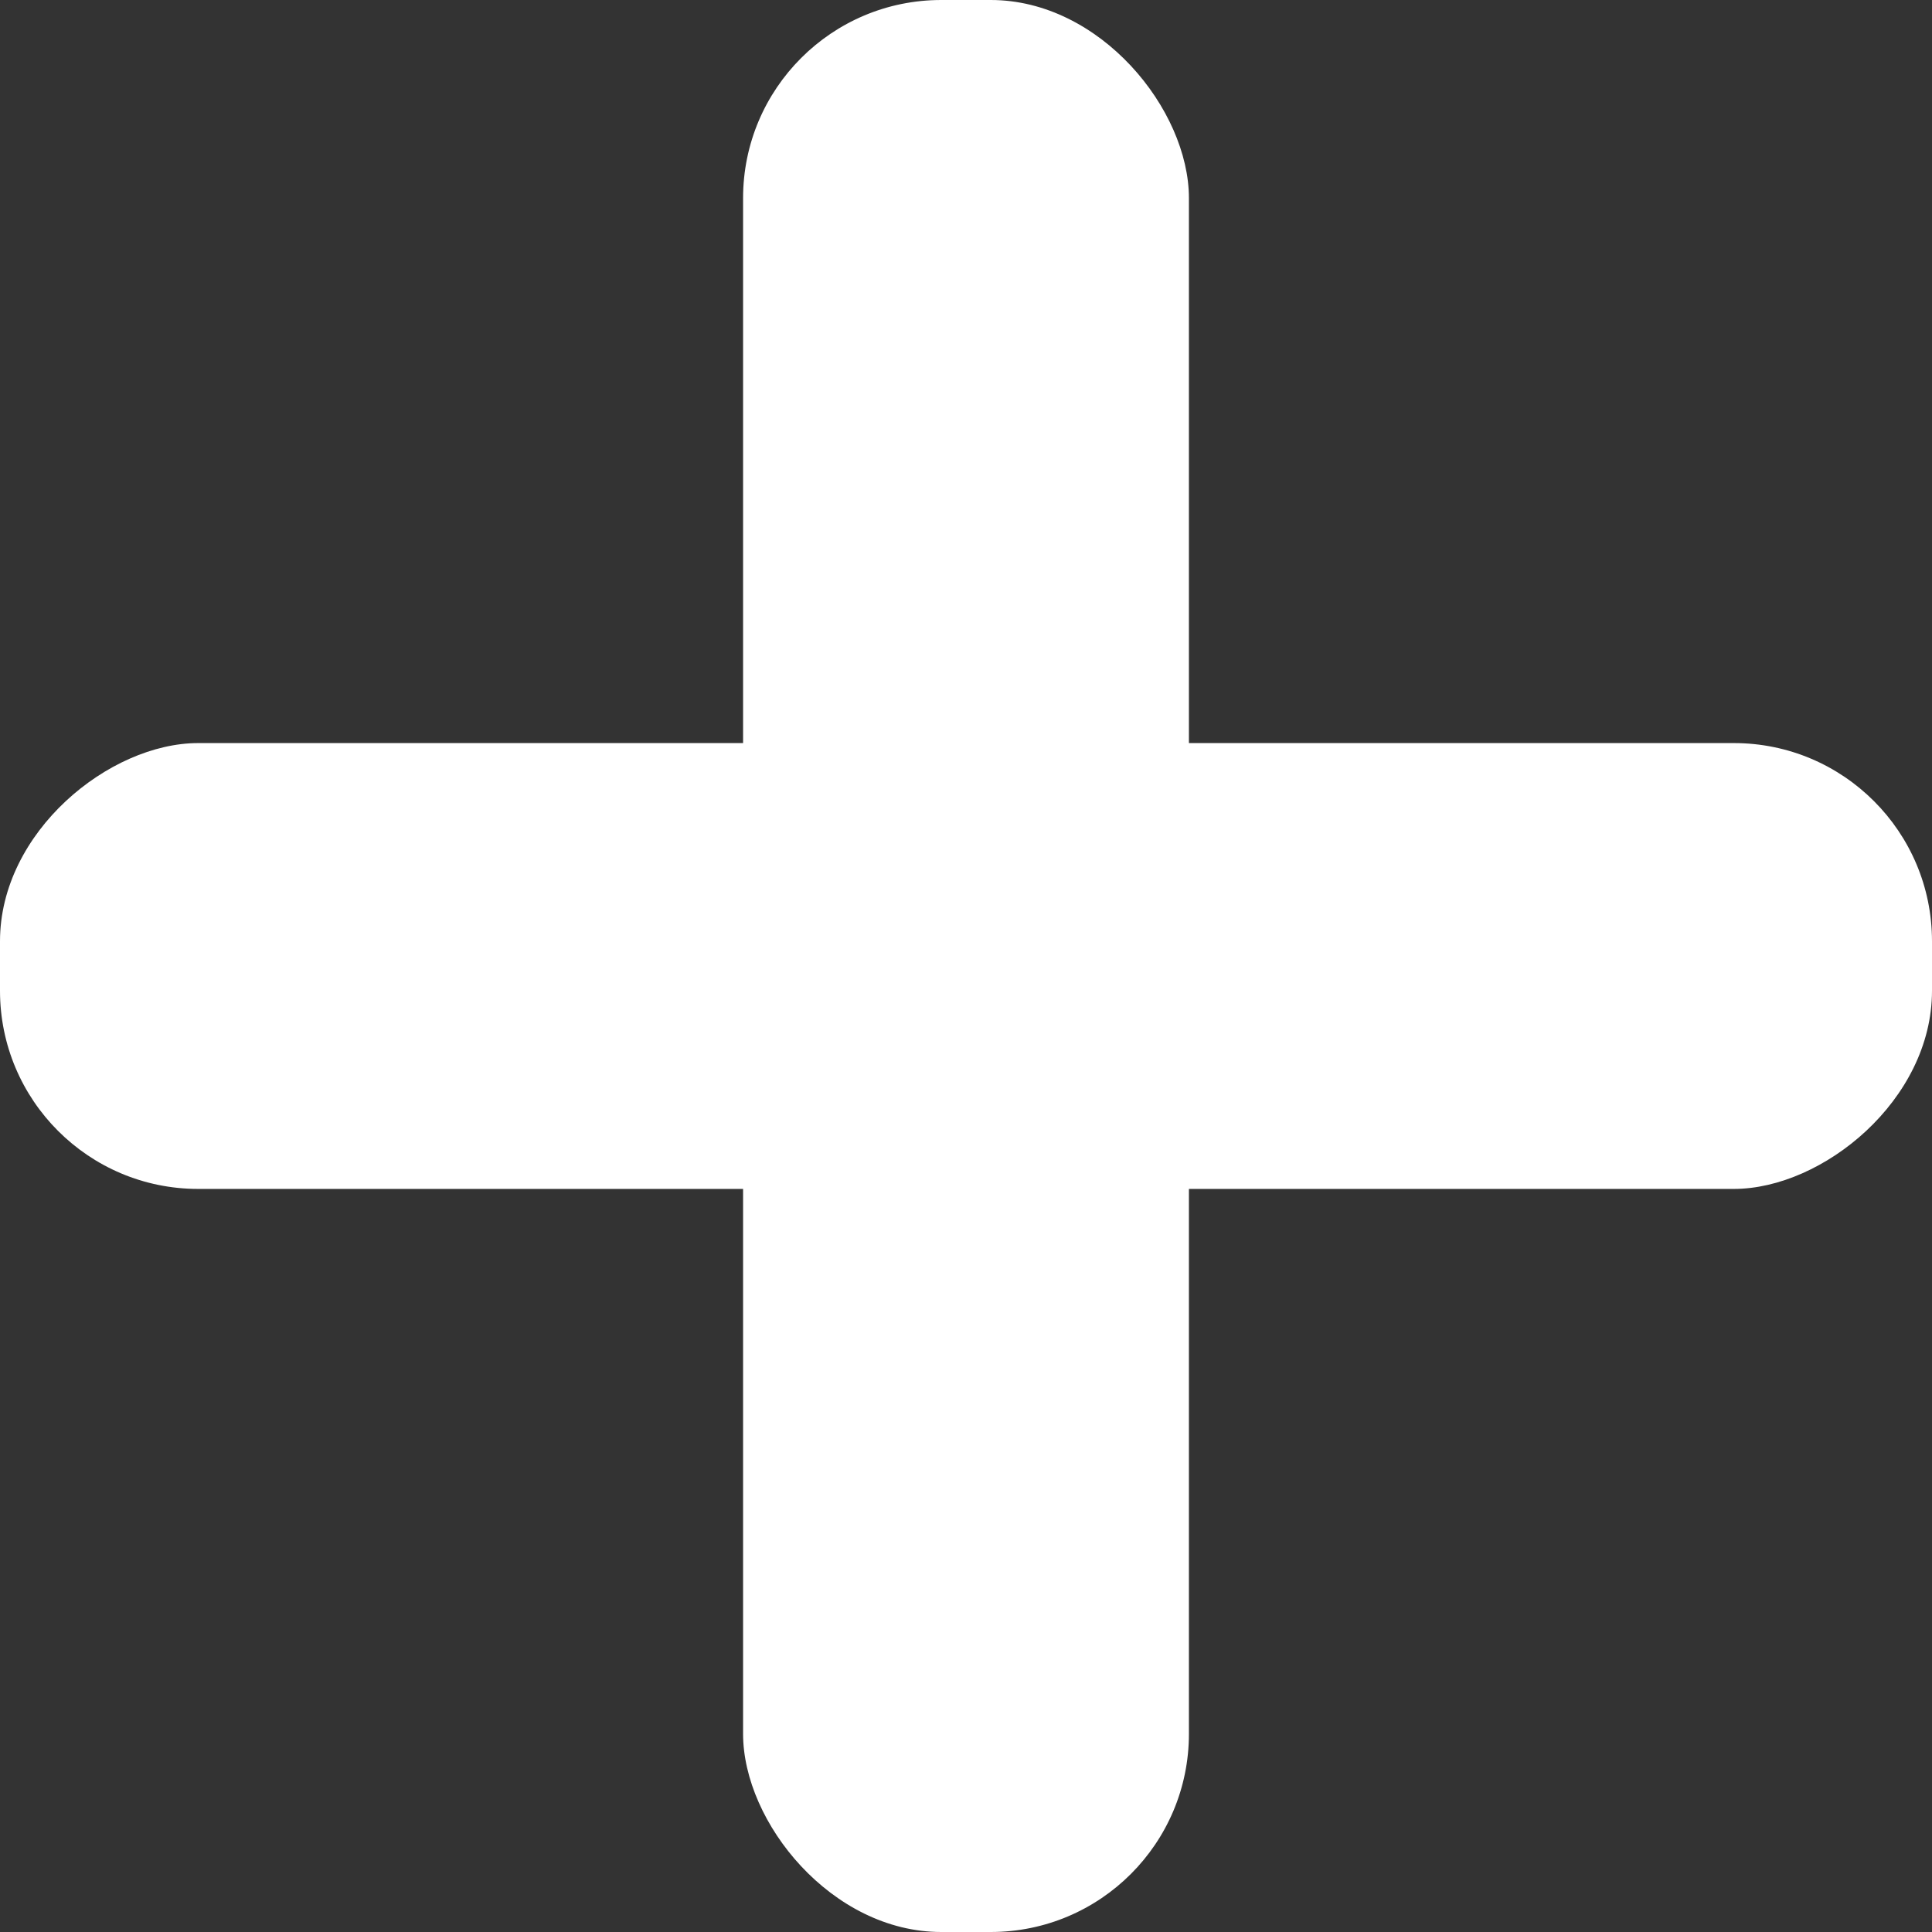
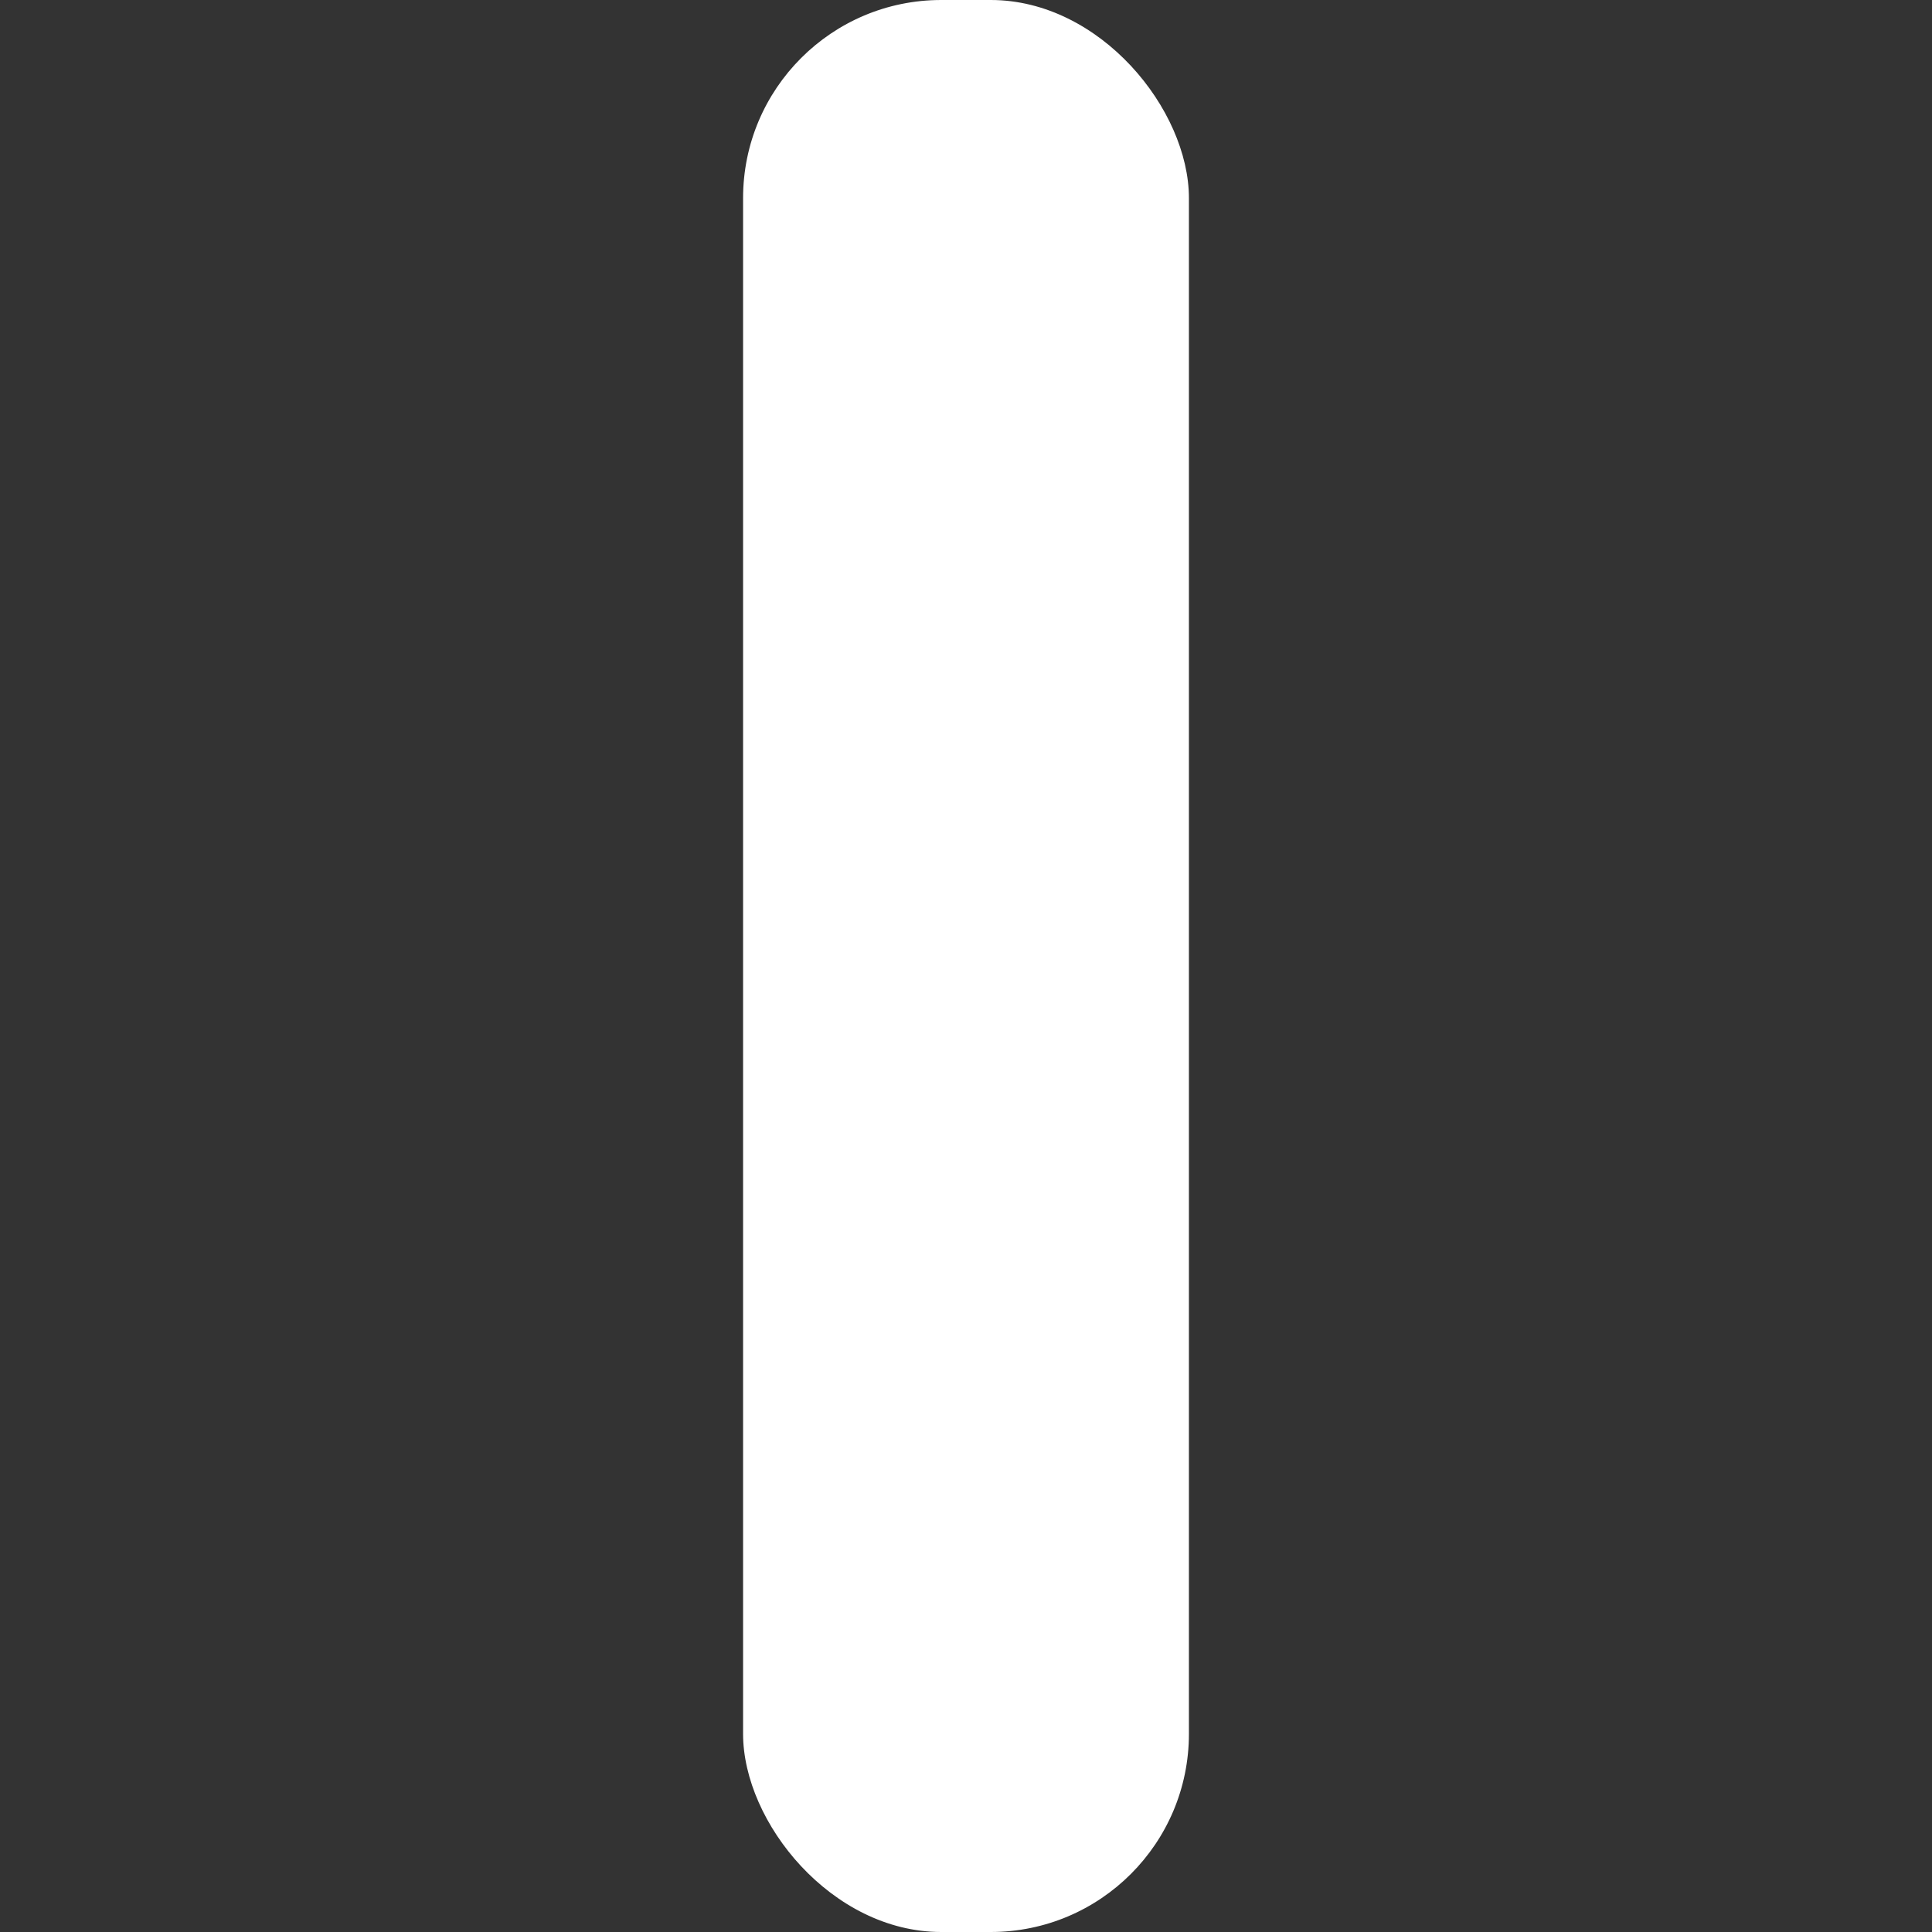
<svg xmlns="http://www.w3.org/2000/svg" width="39" height="39" viewBox="0 0 39 39">
  <rect x="0" y="0" width="39" height="39" fill="#333333" stroke="none" />
  <g id="Group_4928" data-name="Group 4928" transform="translate(-709 -2396)">
    <rect id="Rectangle_37336" data-name="Rectangle 37336" width="9" height="39" rx="4" transform="translate(724 2396)" fill="#fff" />
-     <rect id="Rectangle_37337" data-name="Rectangle 37337" width="9" height="39" rx="4" transform="translate(748 2411) rotate(90)" fill="#fff" />
  </g>
</svg>